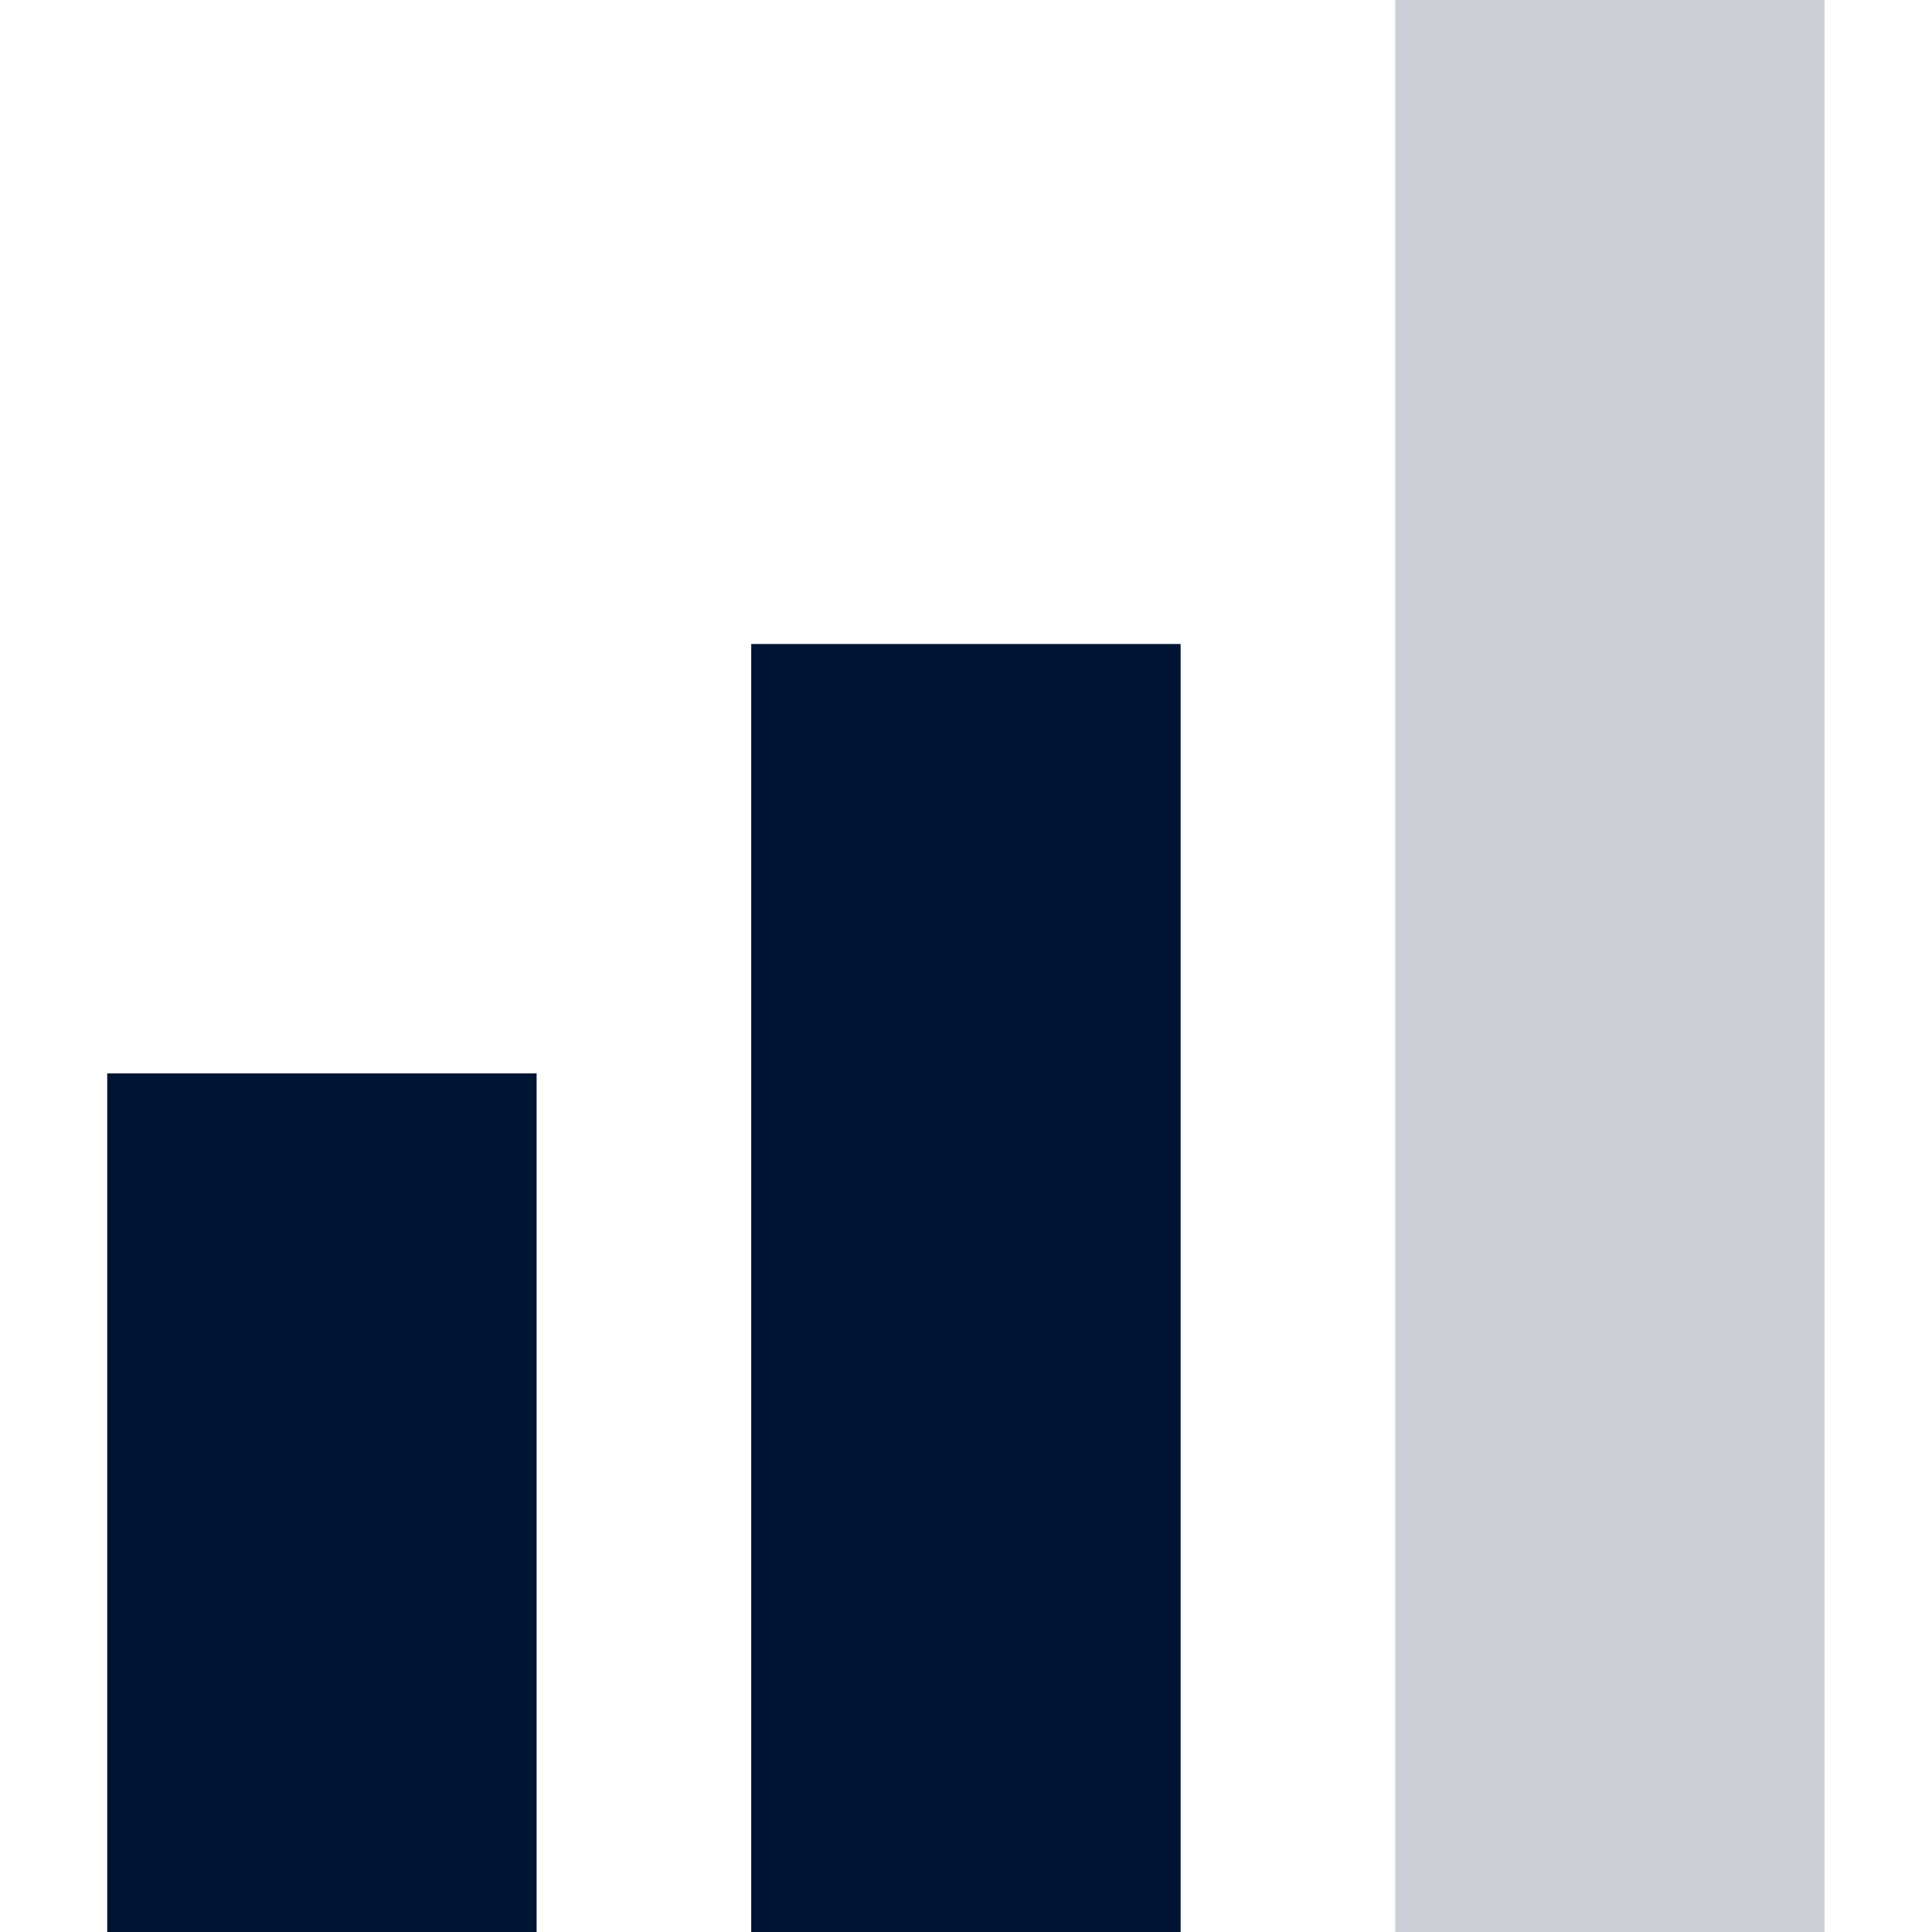
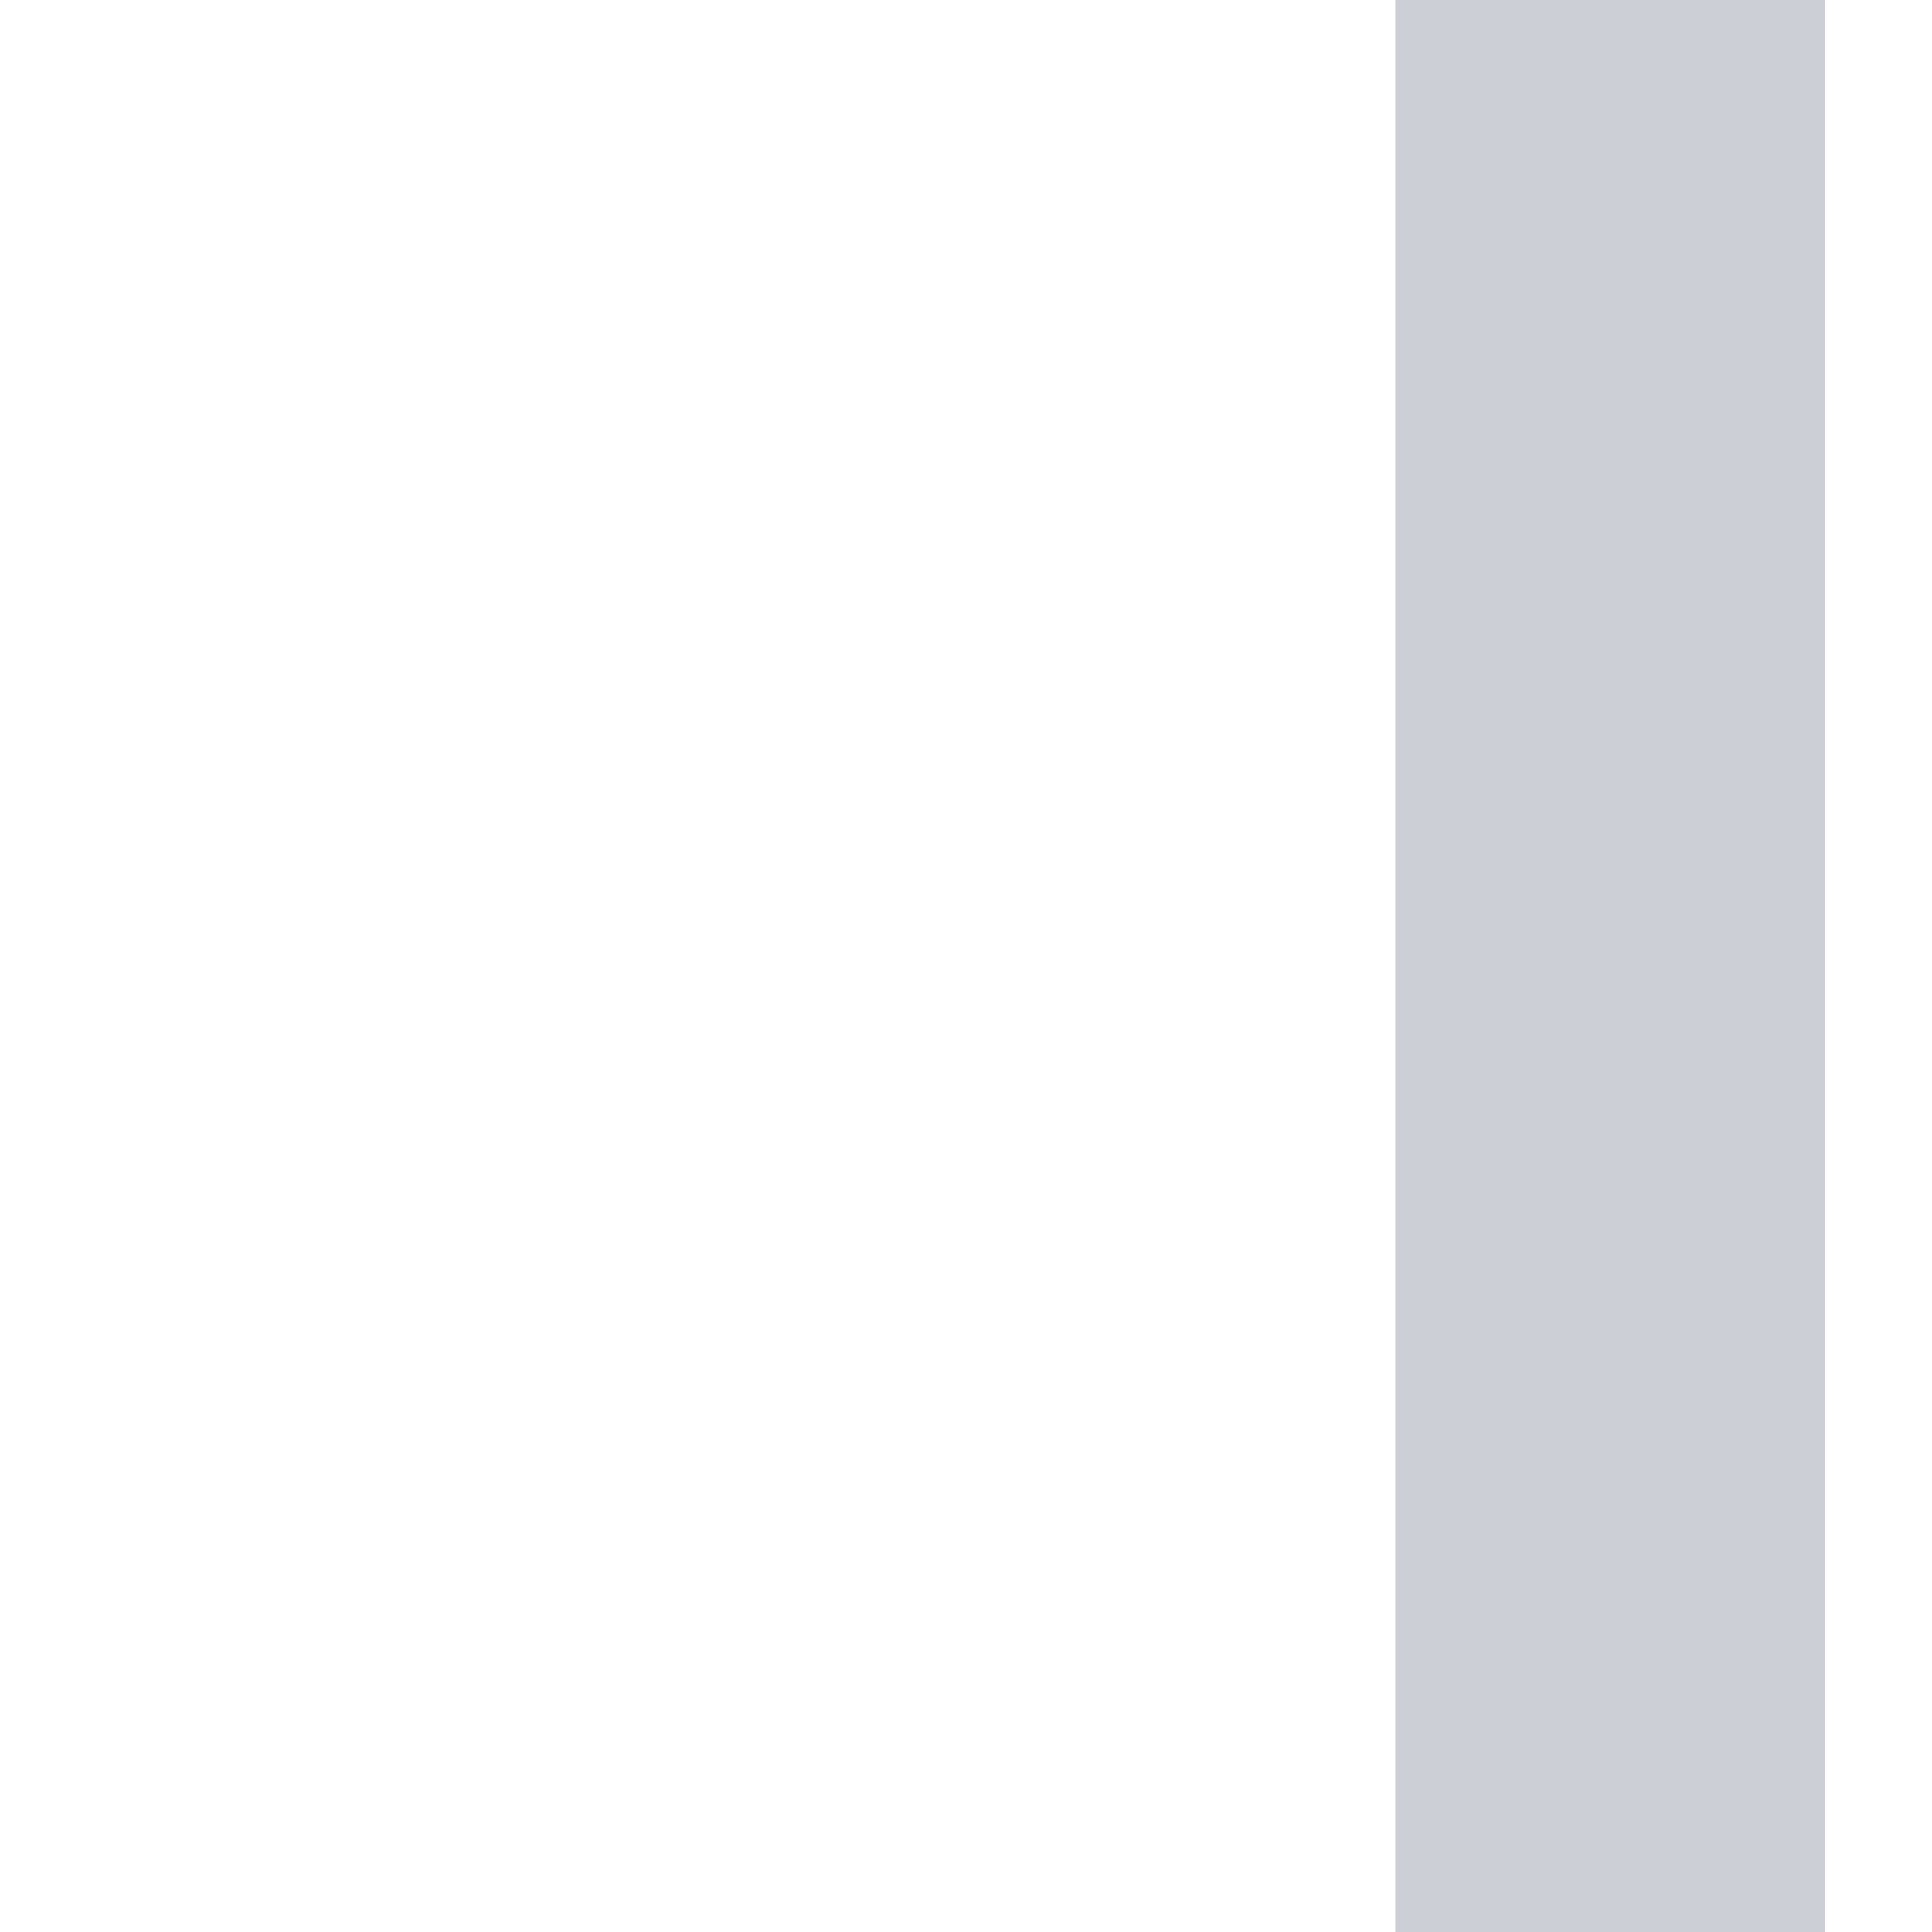
<svg xmlns="http://www.w3.org/2000/svg" height="12" viewBox="0 0 12 12" width="12">
  <g fill="none" fill-rule="evenodd" transform="translate(-2 -2)">
-     <path d="m0 0h16v16h-16z" />
    <g fill="#001433">
      <path d="m10.667 14h2.667v-12h-2.667z" opacity=".2" transform="matrix(-1 0 0 1 24 0)" />
-       <path d="m2.667 14h2.667v-5.333h-2.667z" transform="matrix(-1 0 0 1 8 0)" />
-       <path d="m6.667 6v8h2.667v-8z" transform="matrix(-1 0 0 1 16 0)" />
    </g>
  </g>
</svg>